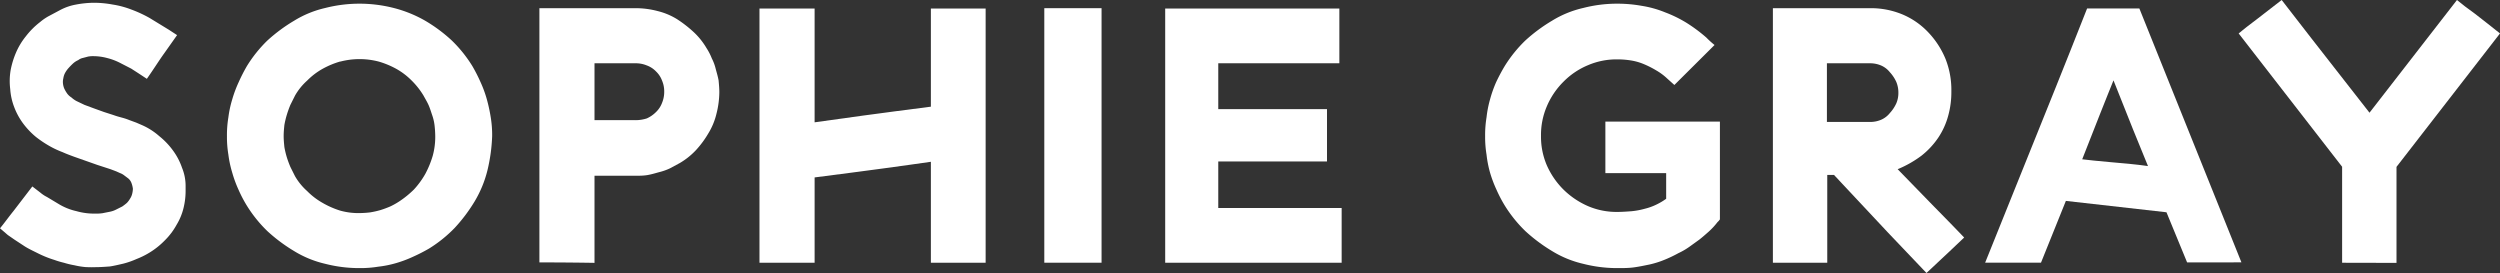
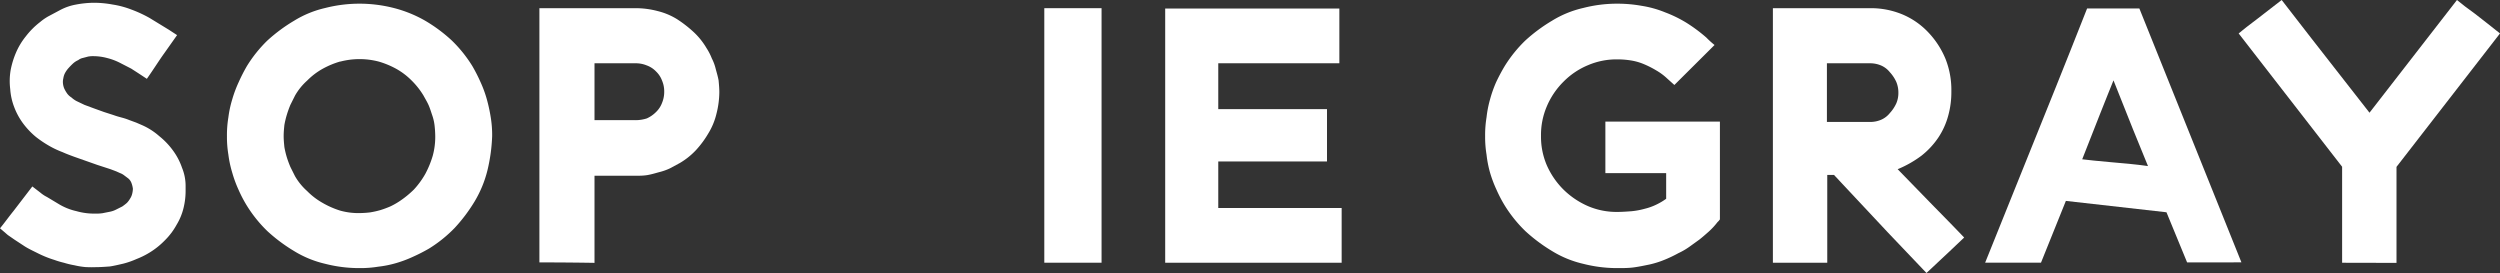
<svg xmlns="http://www.w3.org/2000/svg" viewBox="0 0 1011.68 110.51">
  <rect x="0" y="0" width="1011.68" height="110.51" fill="#333333" stroke="none" />
  <defs>
    <style>.cls-1{fill:#fff;}</style>
  </defs>
  <title>profiles_sophiegray</title>
  <g id="Layer_2" data-name="Layer 2">
    <g id="Footers">
      <path class="cls-1" d="M34.39,108.06a32.93,32.93,0,0,1-4.32-.72,34.35,34.35,0,0,1-4.17-1A35.61,35.61,0,0,1,22,105.18a42.7,42.7,0,0,1-6.48-2.59c-2-1-3.88-1.87-5.47-2.87L5.9,97,3.17,95.11,0,92.38c1.58-1.87,3.31-4.32,5.47-7l7.62-9.93L16.4,78A13.06,13.06,0,0,0,19,79.71l5,3a23.85,23.85,0,0,0,6.91,2.73,26.33,26.33,0,0,0,7.62,1,18.54,18.54,0,0,0,2.88-.15l2.88-.57a9.5,9.5,0,0,0,2.59-.86l2.59-1.3a21.73,21.73,0,0,0,1.87-1.44,8.93,8.93,0,0,0,1.29-1.73,6,6,0,0,0,.87-2,10,10,0,0,0,.28-2,10.41,10.41,0,0,0-.57-2.31,4.42,4.42,0,0,0-1.3-1.87l-1.72-1.29a6.1,6.1,0,0,0-1.59-.87l-1.58-.71-2.3-.87-5.32-1.73-9.36-3.3c-1.58-.58-3.16-1.16-4.75-1.88a36.66,36.66,0,0,1-4.17-1.87,44.12,44.12,0,0,1-6.62-4.31,31.52,31.52,0,0,1-5.18-5.47,27.14,27.14,0,0,1-3.59-6.62,24.79,24.79,0,0,1-1.59-7.19,26.63,26.63,0,0,1,.15-7.63A34.29,34.29,0,0,1,6.47,21.3a28.11,28.11,0,0,1,4-6.62,31.41,31.41,0,0,1,5.76-5.76,21.52,21.52,0,0,1,3.31-2.3L24.46,4a21.8,21.8,0,0,1,6.33-2.16,40.17,40.17,0,0,1,7.49-.72,42.33,42.33,0,0,1,7.33.72,36.51,36.51,0,0,1,7.49,2,50.5,50.5,0,0,1,7.48,3.46l7.77,4.75,3.31,2.16-5.18,7.33c-2.16,3-4.32,6.48-7.05,10.36L56,29.64,53.1,27.77l-4.47-2.3a24.29,24.29,0,0,0-5.32-2A21.67,21.67,0,0,0,38,22.73a11.81,11.81,0,0,0-2.3.15l-2.16.57a4.53,4.53,0,0,0-1.87.87,8.15,8.15,0,0,0-1.87,1.15,27.41,27.41,0,0,0-2,2,10.54,10.54,0,0,0-1.44,2,6.55,6.55,0,0,0-.72,2.16,6.17,6.17,0,0,0-.14,2.3A7.31,7.31,0,0,0,26,35.83a13.83,13.83,0,0,0,1.16,2,6.15,6.15,0,0,0,1.72,1.59,11,11,0,0,0,2,1.44l3.31,1.58,3.88,1.44,4,1.44,4,1.29c1.15.43,2.3.72,3.31,1a25.41,25.41,0,0,1,3,1l2.73,1,2.31,1a26.82,26.82,0,0,1,7,4.46A30.14,30.14,0,0,1,70.07,61a26,26,0,0,1,3.6,6.91,19.35,19.35,0,0,1,1.44,7.62v1.73a29,29,0,0,1-.86,7,23.93,23.93,0,0,1-2.74,6.62,27.34,27.34,0,0,1-4.89,6.47,31.4,31.4,0,0,1-6.33,5,32.13,32.13,0,0,1-5,2.45,33.83,33.83,0,0,1-5.32,1.87c-1.87.43-3.6.86-5.47,1.15-1.87.14-3.88.29-5.75.29A41.58,41.58,0,0,1,34.39,108.06Z" />
      <path class="cls-1" d="M131.66,106.77A42.24,42.24,0,0,1,119,101.59a66.26,66.26,0,0,1-10.8-8.06,53.79,53.79,0,0,1-8.34-10.36,52.9,52.9,0,0,1-3.31-6.33A48.68,48.68,0,0,1,94,69.93a43.76,43.76,0,0,1-1.58-7.34,43.77,43.77,0,0,1-.58-7.48,44.5,44.5,0,0,1,.58-7.63A43.65,43.65,0,0,1,94,40.15a48.68,48.68,0,0,1,2.59-6.91,68.37,68.37,0,0,1,3.31-6.48A53.79,53.79,0,0,1,108.2,16.4a65.64,65.64,0,0,1,10.8-8,41.73,41.73,0,0,1,12.66-5.18,56,56,0,0,1,27.63,0A50.67,50.67,0,0,1,172,8.35a61.86,61.86,0,0,1,10.79,8,53.42,53.42,0,0,1,8.34,10.36,66.1,66.1,0,0,1,3.31,6.48A47.49,47.49,0,0,1,197,40.15a66.22,66.22,0,0,1,1.59,7.33,44.5,44.5,0,0,1,.57,7.63,69.11,69.11,0,0,1-1.87,13.67,45.91,45.91,0,0,1-5.18,12.66A65.56,65.56,0,0,1,184,92.23a53.91,53.91,0,0,1-10.37,8.35,69.4,69.4,0,0,1-6.47,3.31,48.68,48.68,0,0,1-6.91,2.59,42.59,42.59,0,0,1-7.19,1.44,44.5,44.5,0,0,1-7.63.57A55.07,55.07,0,0,1,131.66,106.77Zm6-81.88a34.57,34.57,0,0,0-7.19,3,28.2,28.2,0,0,0-6.19,4.74,24.27,24.27,0,0,0-4.89,6.05l-1.87,3.74a42.24,42.24,0,0,0-1.44,4,35.82,35.82,0,0,0-1,4.17c-.14,1.44-.29,2.88-.29,4.46s.15,3,.29,4.46a35.82,35.82,0,0,0,1,4.17,40.79,40.79,0,0,0,1.44,3.89l1.87,3.74a24.4,24.4,0,0,0,4.89,6,28.25,28.25,0,0,0,6.19,4.75,35.16,35.16,0,0,0,7.19,3.17,27.41,27.41,0,0,0,7.77,1,39.53,39.53,0,0,0,4.32-.28A35.82,35.82,0,0,0,154,85a40.79,40.79,0,0,0,3.89-1.44,29.65,29.65,0,0,0,3.59-2,39.2,39.2,0,0,0,6.05-4.9,33.76,33.76,0,0,0,4.6-6.33,39,39,0,0,0,3-7.34,29.1,29.1,0,0,0,1-7.91,42,42,0,0,0-.29-4.46,19.39,19.39,0,0,0-1-4.17c-.44-1.3-.87-2.74-1.44-4s-1.3-2.45-2-3.74a31.16,31.16,0,0,0-4.75-6.05,28.14,28.14,0,0,0-6.18-4.74,34.65,34.65,0,0,0-7.2-3,30.69,30.69,0,0,0-15.54,0Z" />
      <path class="cls-1" d="M218.28,106.19V3.31h39a34.91,34.91,0,0,1,8.78,1.15A27.24,27.24,0,0,1,274,7.77,49.35,49.35,0,0,1,280.73,13a28.73,28.73,0,0,1,5.18,6.47,22.94,22.94,0,0,1,2.15,4.18,18.85,18.85,0,0,1,1.59,4.32c.43,1.58.86,3,1.15,4.6.14,1.58.29,3.16.29,4.75A36.18,36.18,0,0,1,289.94,46,27.3,27.3,0,0,1,286.63,54a39.11,39.11,0,0,1-5,6.76,29.27,29.27,0,0,1-6.47,5.18l-4,2.16a23.23,23.23,0,0,1-4.47,1.58c-1.58.43-3,.87-4.6,1.15s-3.16.29-4.75.29H240.58v35.25C229.5,106.19,222,106.19,218.28,106.19Zm39-57.56a15.25,15.25,0,0,0,4.46-.71,12.54,12.54,0,0,0,3.74-2.59,10,10,0,0,0,2.45-3.75,11.58,11.58,0,0,0,.86-4.46,11.16,11.16,0,0,0-.86-4.46,9.92,9.92,0,0,0-2.45-3.74,9.81,9.81,0,0,0-3.74-2.44,11.62,11.62,0,0,0-4.46-.87H240.58v23h16.69Z" />
-       <path class="cls-1" d="M376.7,106.33V65.47c-5.32.72-11.8,1.73-19.57,2.73s-17,2.31-27.48,3.6v34.53H307.34V3.45h22.31V49.5l19.71-2.74c7.77-1,16.84-2.3,27.34-3.59V3.45h22.16V106.33Z" />
      <path class="cls-1" d="M422.6,3.31h23.17v103H422.6V3.31Z" />
      <path class="cls-1" d="M471.52,106.33V3.45H542V25.61H493V44.17h44V65.33H493V84.18h49.93v22.15Z" />
      <path class="cls-1" d="M640.73,106.77a42.24,42.24,0,0,1-12.66-5.18,66.62,66.62,0,0,1-10.79-8.06,53.84,53.84,0,0,1-8.35-10.36,54.4,54.4,0,0,1-3.31-6.33A49.93,49.93,0,0,1,603,69.93a44.27,44.27,0,0,1-1.44-7.34,43.75,43.75,0,0,1-.57-7.48,44.5,44.5,0,0,1,.57-7.63A44.16,44.16,0,0,1,603,40.15a48.45,48.45,0,0,1,2.45-6.91,72.72,72.72,0,0,1,3.45-6.48,53.84,53.84,0,0,1,8.35-10.36,66,66,0,0,1,10.79-8,41.73,41.73,0,0,1,12.66-5.18,54.69,54.69,0,0,1,13.82-1.73,55.41,55.41,0,0,1,9.78.86A42.34,42.34,0,0,1,673.83,5a50.33,50.33,0,0,1,8.78,4.31,63.48,63.48,0,0,1,7.91,5.9,35.71,35.71,0,0,0,3.31,3L677.57,34.39l-2.88-2.59a23.62,23.62,0,0,0-4.46-3.31A38.5,38.5,0,0,0,665.34,26,22.87,22.87,0,0,0,660,24.46a34.64,34.64,0,0,0-5.46-.43,29.26,29.26,0,0,0-11.8,2.3,30.28,30.28,0,0,0-10.07,6.76,31.18,31.18,0,0,0-6.77,10.08,29.26,29.26,0,0,0-2.3,11.8,29.25,29.25,0,0,0,2.3,11.79,32,32,0,0,0,6.77,9.93,32.77,32.77,0,0,0,10.07,6.77,29.26,29.26,0,0,0,11.8,2.3c1.87,0,3.88-.15,5.75-.29a30.63,30.63,0,0,0,5.33-1,23.17,23.17,0,0,0,4.75-1.72,25,25,0,0,0,3.88-2.31V70.07H649.65V49.21H696V88.78l-.44.58-.57.57a28.12,28.12,0,0,1-3.45,3.74c-1.3,1.15-2.59,2.3-3.89,3.31l-4,2.88a27.67,27.67,0,0,1-4.46,2.59,51.59,51.59,0,0,1-5.75,2.73,36.9,36.9,0,0,1-6,1.87c-2.16.44-4.17.87-6.33,1.16s-4.31.28-6.47.28A55.14,55.14,0,0,1,640.73,106.77Z" />
      <path class="cls-1" d="M739.44,70.79v35.54h-22V3.31h39.43a33.19,33.19,0,0,1,12.81,2.45,30.68,30.68,0,0,1,10.64,7.33A34.71,34.71,0,0,1,787.36,24,34.08,34.08,0,0,1,789.66,37a35.78,35.78,0,0,1-1.3,9.93,30,30,0,0,1-4,8.78A32.51,32.51,0,0,1,777.57,63a44,44,0,0,1-9.64,5.47L779.15,80c4.46,4.61,9.79,9.93,15.69,16.12l-6.33,6-8.92,8.35L763.9,94,742.17,70.79Zm-.14-21.44h17.41a11.16,11.16,0,0,0,4.46-.86,9.19,9.19,0,0,0,3.59-2.73,15.18,15.18,0,0,0,2.6-3.89,10.56,10.56,0,0,0,.86-4.31,11.17,11.17,0,0,0-.87-4.47,14.83,14.83,0,0,0-2.59-3.88,9.19,9.19,0,0,0-3.59-2.73,11.16,11.16,0,0,0-4.46-.87H739.3Z" />
      <path class="cls-1" d="M885.06,106.19,876.71,85.9,836,81.3l-10.07,25H803.33l17.26-42.87c6.91-17.13,15-37.13,24-60h21.15l41.3,102.74ZM863.18,52.38l-7.91-19.86c-1.29,3-3,7.63-5.47,13.67l-7.19,18.27c2.44.29,6.33.72,11.37,1.15s10.21.87,15.25,1.59Z" />
      <path class="cls-1" d="M947.79,106.33V67.48L905.92,13.53c1.87-1.59,4.31-3.46,7.19-5.62L923.33,0C941,22.88,953,38,958.87,45.61L994.27,0q2.81,2.37,7.34,5.61c2.87,2.16,6.18,4.89,10.07,7.92l-41.88,54v38.85Z" />
    </g>
  </g>
</svg>